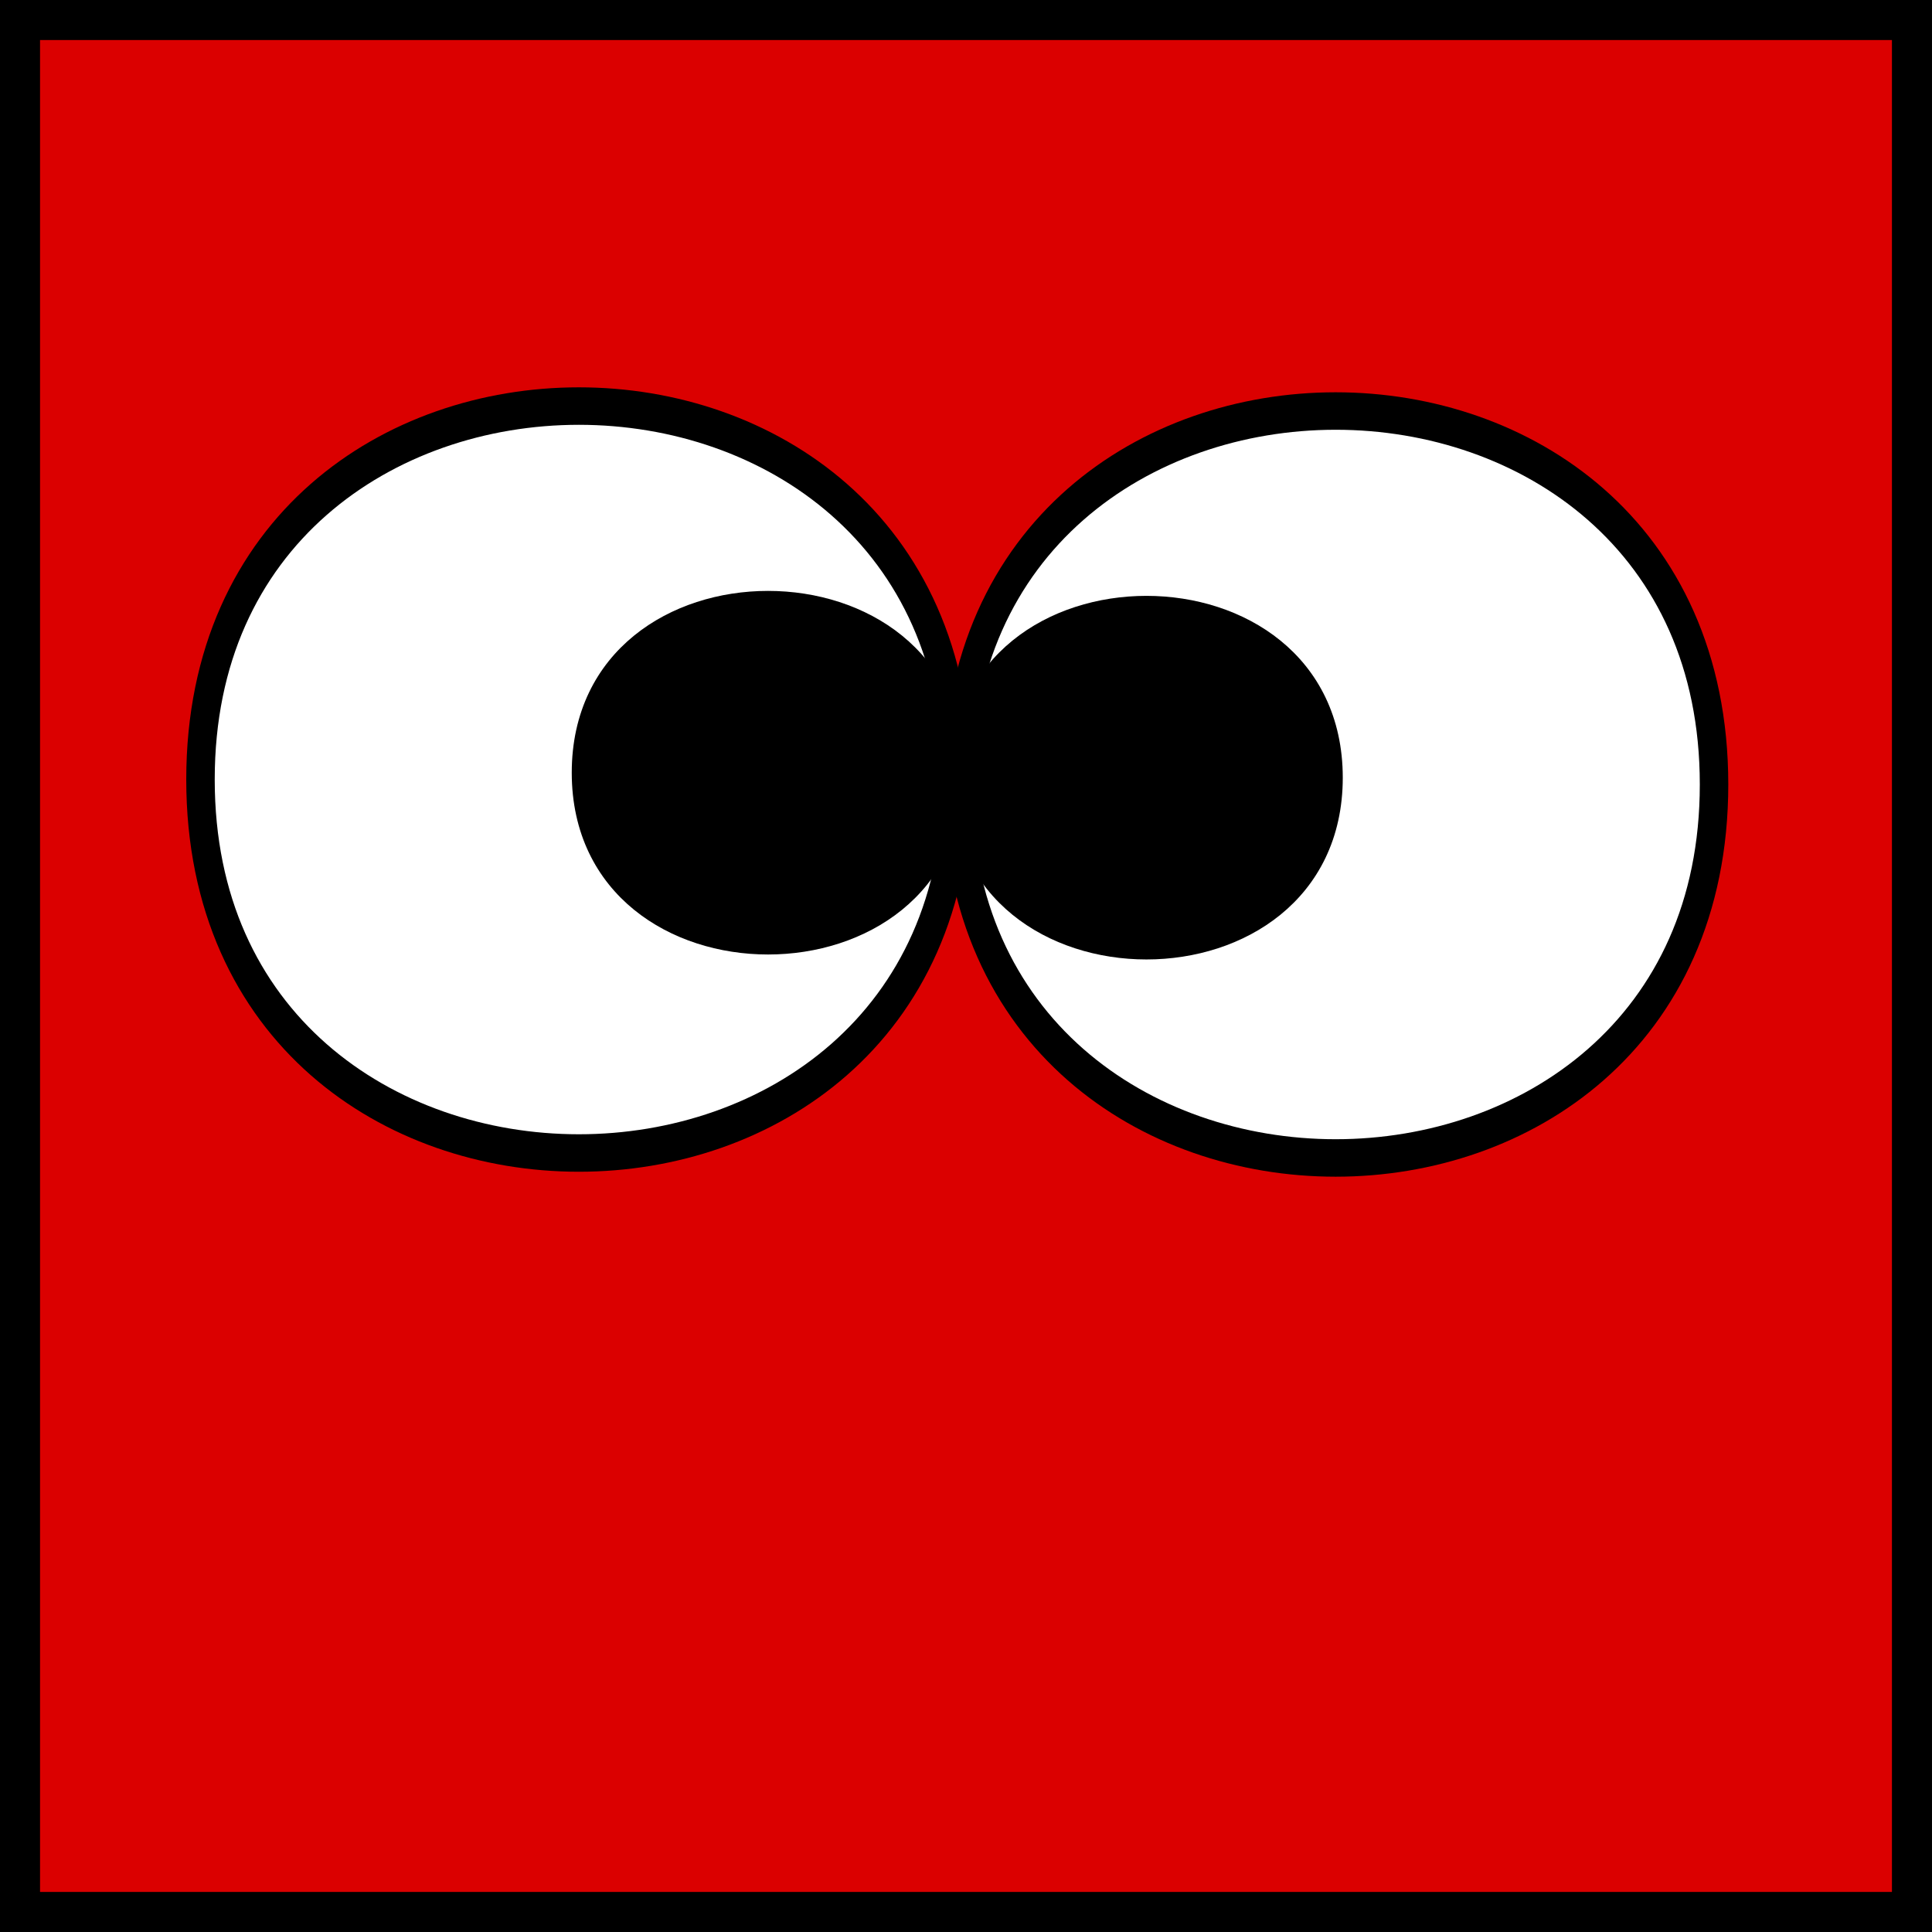
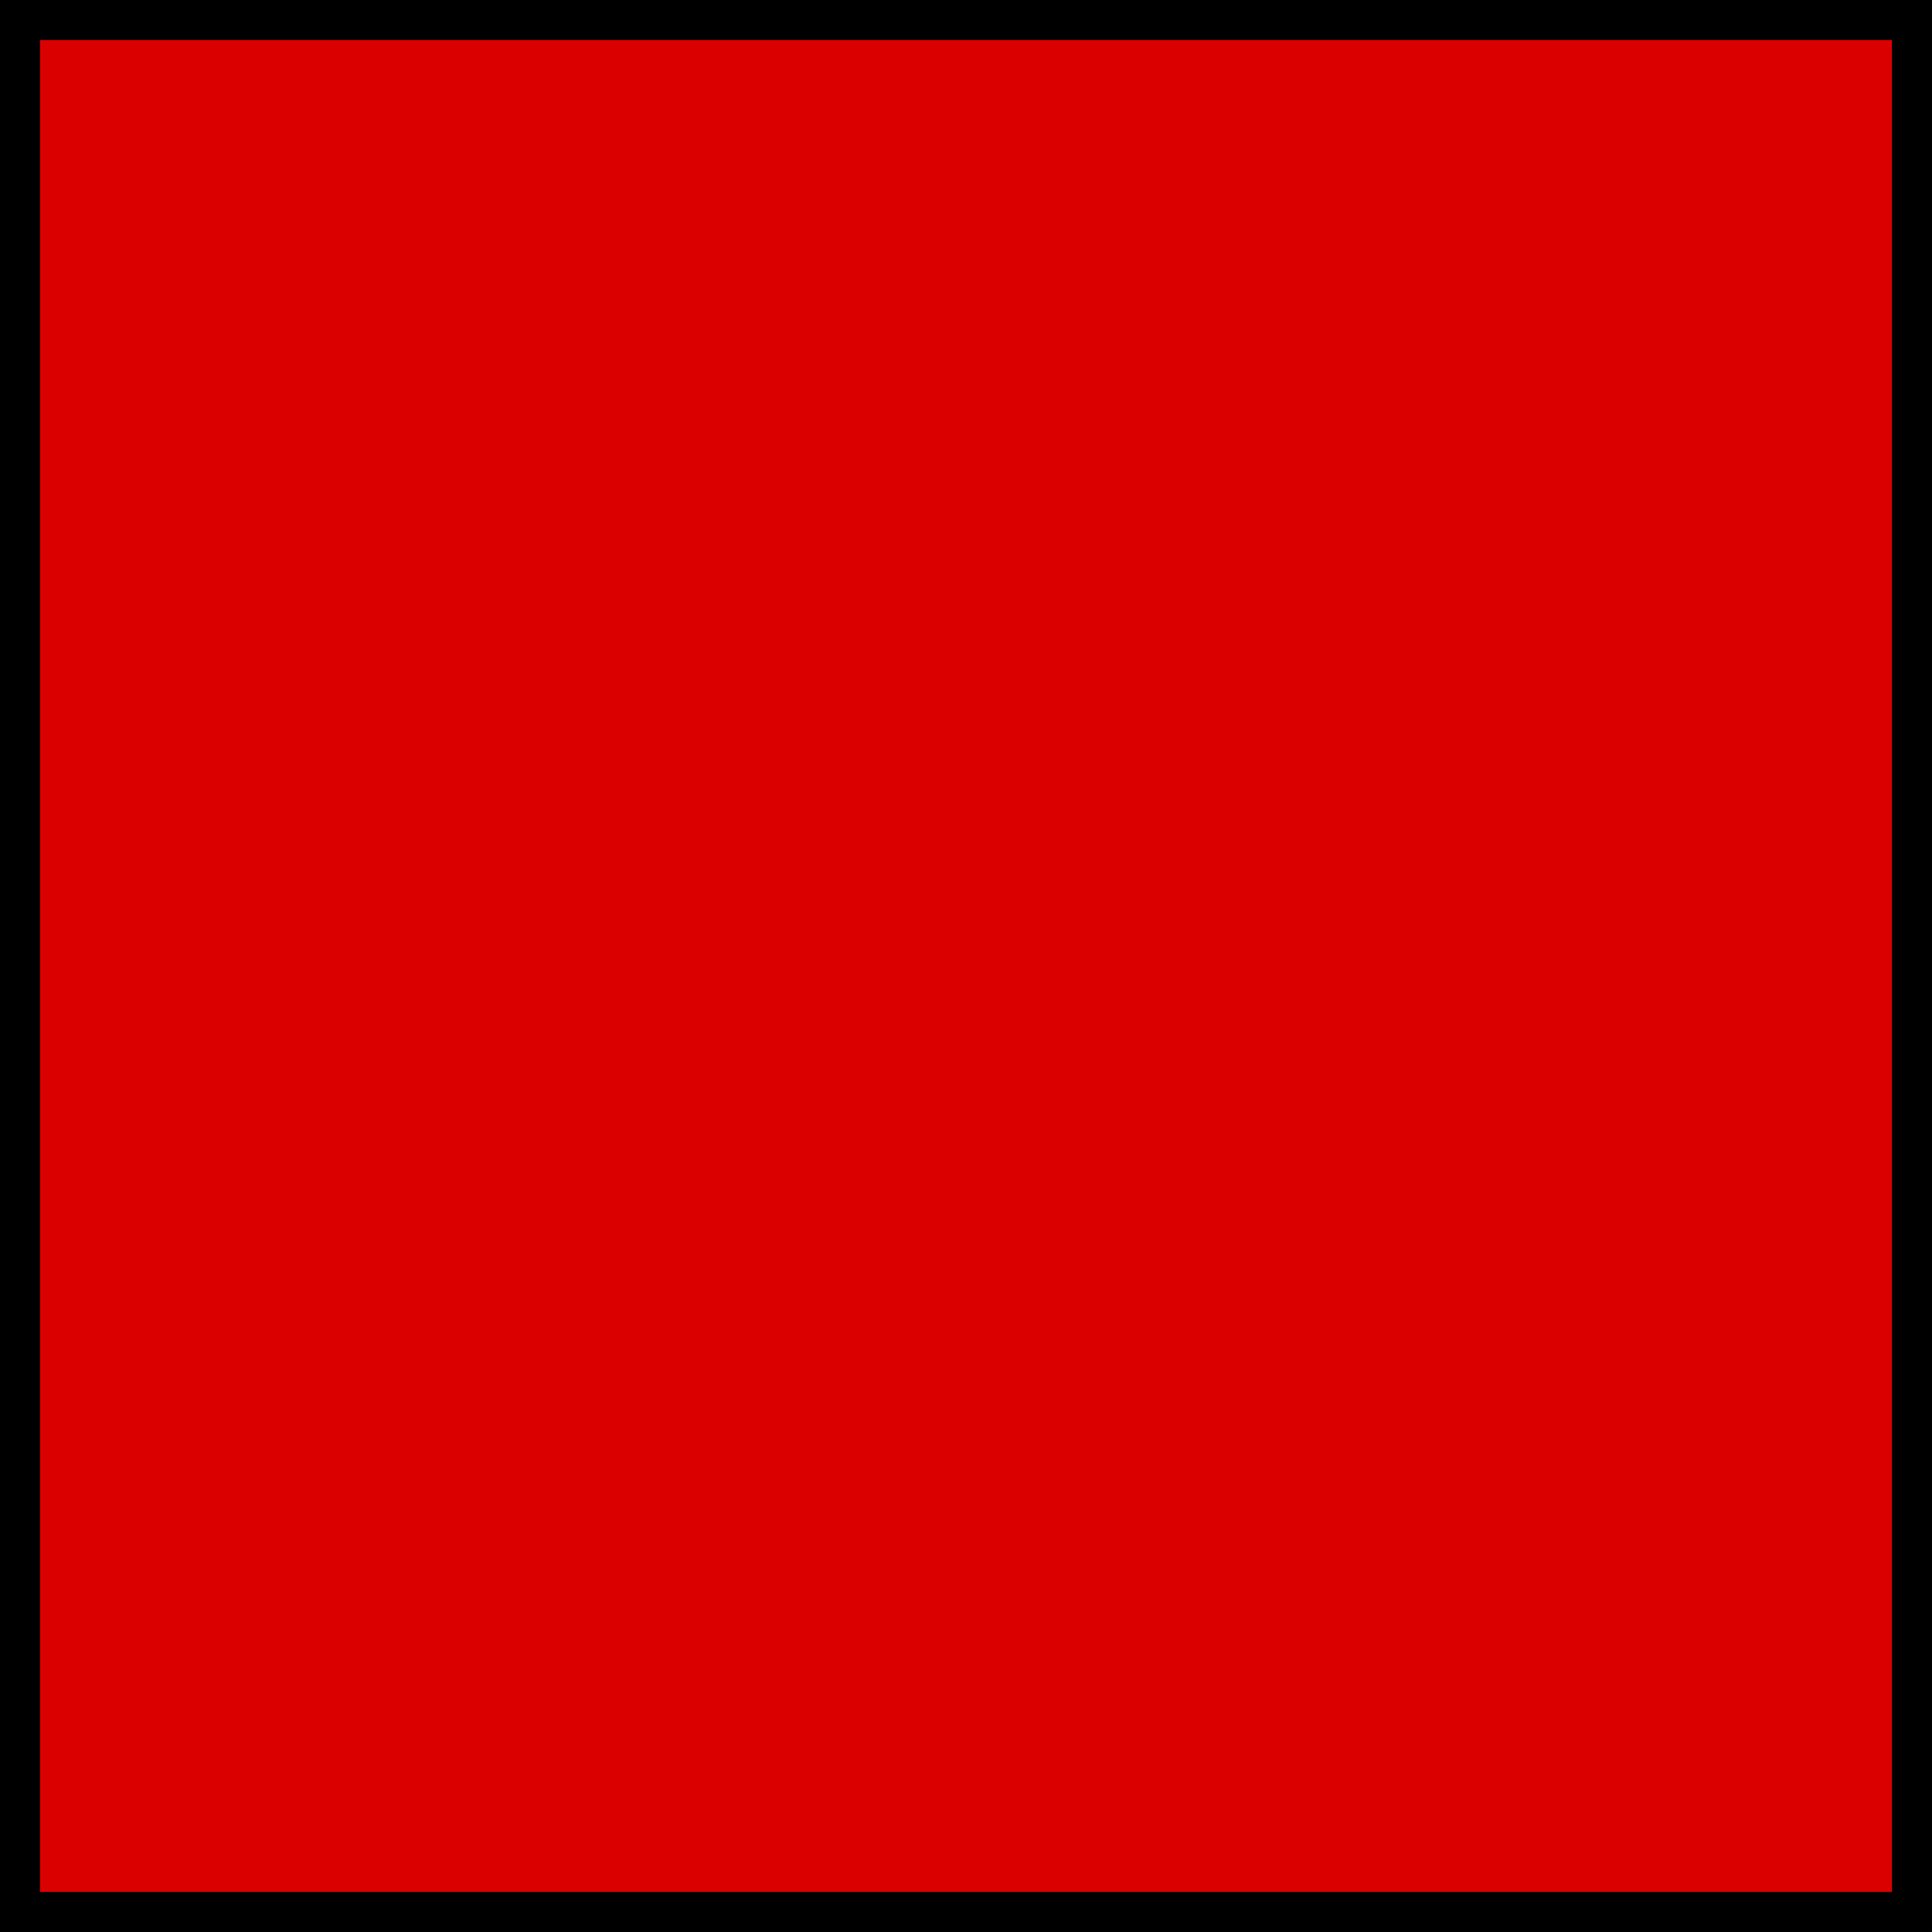
<svg xmlns="http://www.w3.org/2000/svg" xmlns:ns1="http://sodipodi.sourceforge.net/DTD/sodipodi-0.dtd" xmlns:ns2="http://www.inkscape.org/namespaces/inkscape" width="90.458" height="90.458" id="svg2383" ns1:version="0.32" ns2:version="0.45.1" version="1.0" ns1:docbase="/home/ted/Desktop" ns1:docname="eyes cross.svg" ns2:output_extension="org.inkscape.output.svg.inkscape">
  <rect width="100%" height="100%" fill="#333333" stroke="none" />
  <defs id="defs2385" />
  <ns1:namedview id="base" pagecolor="#ffffff" bordercolor="#666666" borderopacity="1.0" gridtolerance="10000" guidetolerance="10" objecttolerance="10" ns2:pageopacity="0.0" ns2:pageshadow="2" ns2:zoom="3.1815021" ns2:cx="45.228901" ns2:cy="45.229023" ns2:document-units="px" ns2:current-layer="layer1" ns2:window-width="910" ns2:window-height="589" ns2:window-x="0" ns2:window-y="25" />
  <g ns2:label="Layer 1" ns2:groupmode="layer" id="layer1" transform="translate(816.657,-255.705)">
    <g id="g2286" transform="translate(-1073.705,223.825)">
      <rect y="32.817" x="257.985" height="88.583" width="88.583" id="rect108" style="font-size:12px;fill:#db0000;fill-rule:evenodd;stroke:#000000;stroke-width:1.875" />
      <g transform="translate(222.552,-771.513)" id="g142">
-         <path transform="matrix(1,0,0,1.316,-9.267,-148.663)" ns1:nodetypes="ccs" id="path138" d="M 88.583,751.181 C 88.583,733.465 53.15,733.465 53.15,751.181 C 53.15,768.898 88.583,768.898 88.583,751.181 z " style="fill:#ffffff;fill-opacity:1;fill-rule:evenodd;stroke:#000000;stroke-width:1pt;stroke-linecap:butt;stroke-linejoin:miter;stroke-opacity:1" />
-         <path transform="matrix(0.5,0,0,0.61,35.024,381.351)" ns1:nodetypes="ccs" id="path139" d="M 88.583,751.181 C 88.583,733.465 53.15,733.465 53.15,751.181 C 53.15,768.898 88.583,768.898 88.583,751.181 z " style="fill:#000000;fill-opacity:1;fill-rule:evenodd;stroke:#000000;stroke-width:1pt;stroke-linecap:butt;stroke-linejoin:miter;stroke-opacity:1" />
-         <path transform="matrix(1,0,0,1.316,26.166,-148.431)" ns1:nodetypes="ccs" id="path140" d="M 88.583,751.181 C 88.583,733.465 53.15,733.465 53.15,751.181 C 53.15,768.898 88.583,768.898 88.583,751.181 z " style="fill:#ffffff;fill-opacity:1;fill-rule:evenodd;stroke:#000000;stroke-width:1pt;stroke-linecap:butt;stroke-linejoin:miter;stroke-opacity:1" />
-         <path transform="matrix(0.5,0,0,0.61,52.741,381.583)" ns1:nodetypes="ccs" id="path141" d="M 88.583,751.181 C 88.583,733.465 53.15,733.465 53.15,751.181 C 53.15,768.898 88.583,768.898 88.583,751.181 z " style="fill:#000000;fill-opacity:1;fill-rule:evenodd;stroke:#000000;stroke-width:1pt;stroke-linecap:butt;stroke-linejoin:miter;stroke-opacity:1" />
-       </g>
+         </g>
    </g>
  </g>
</svg>